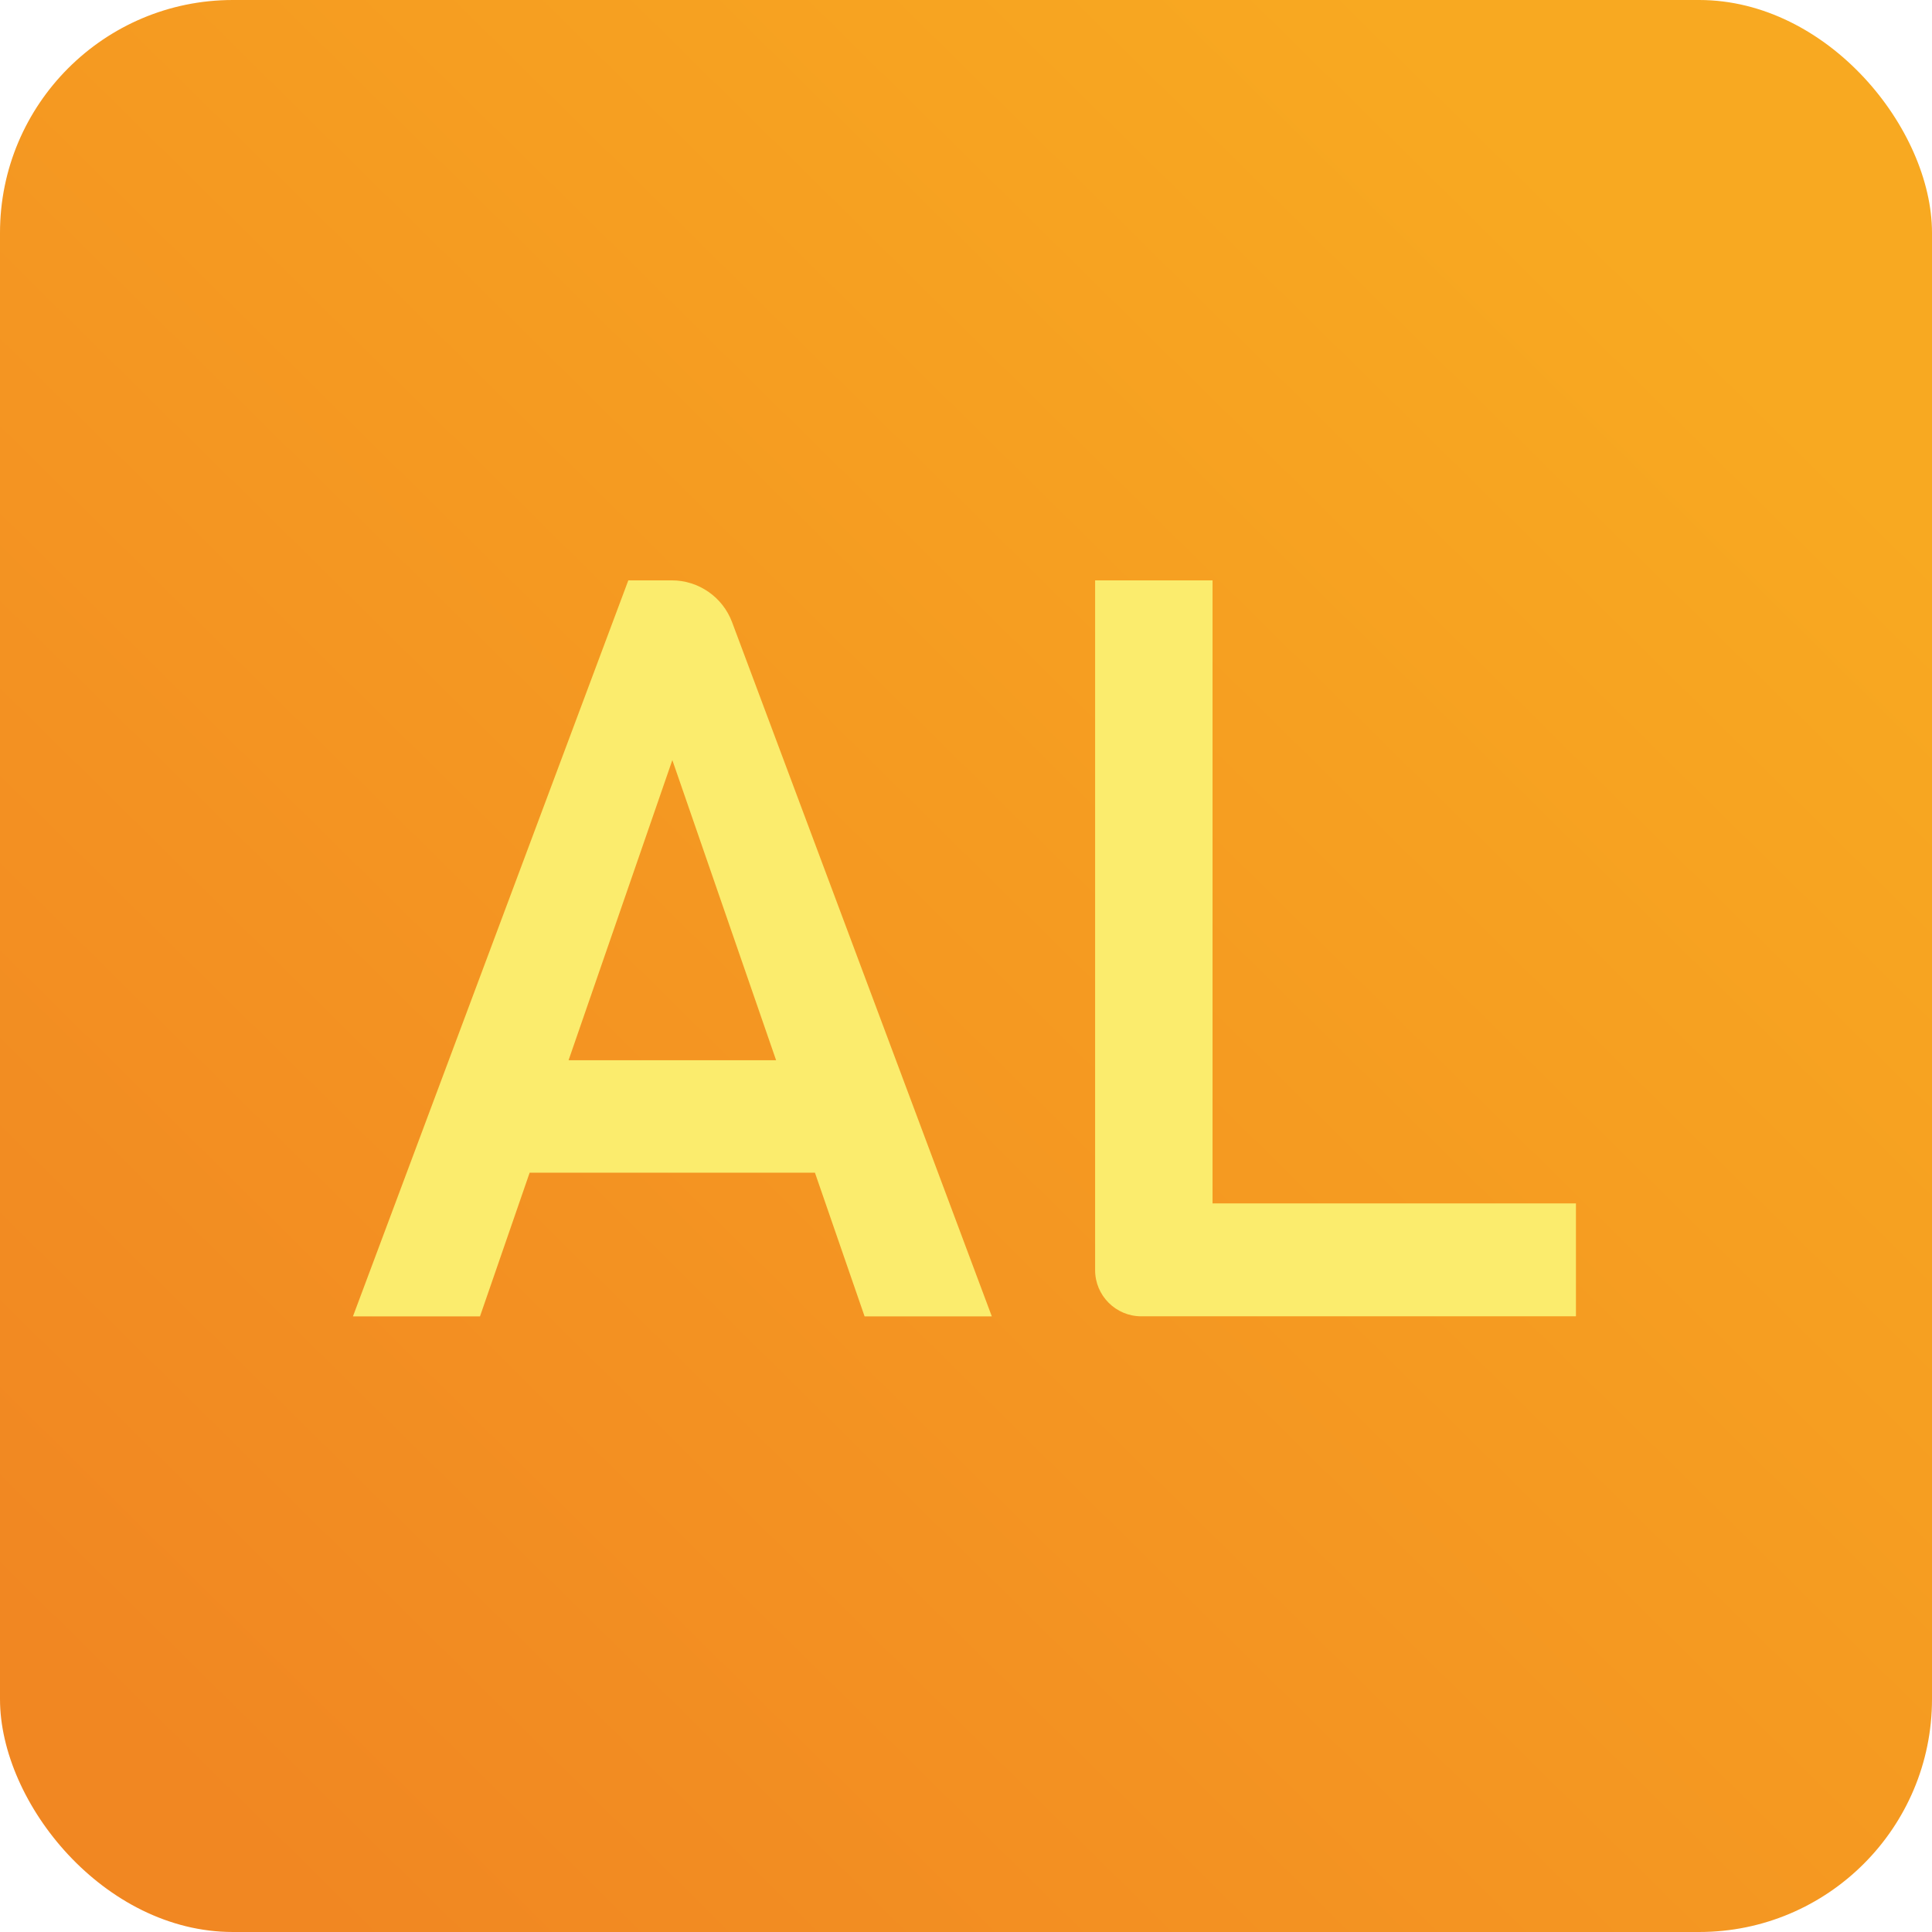
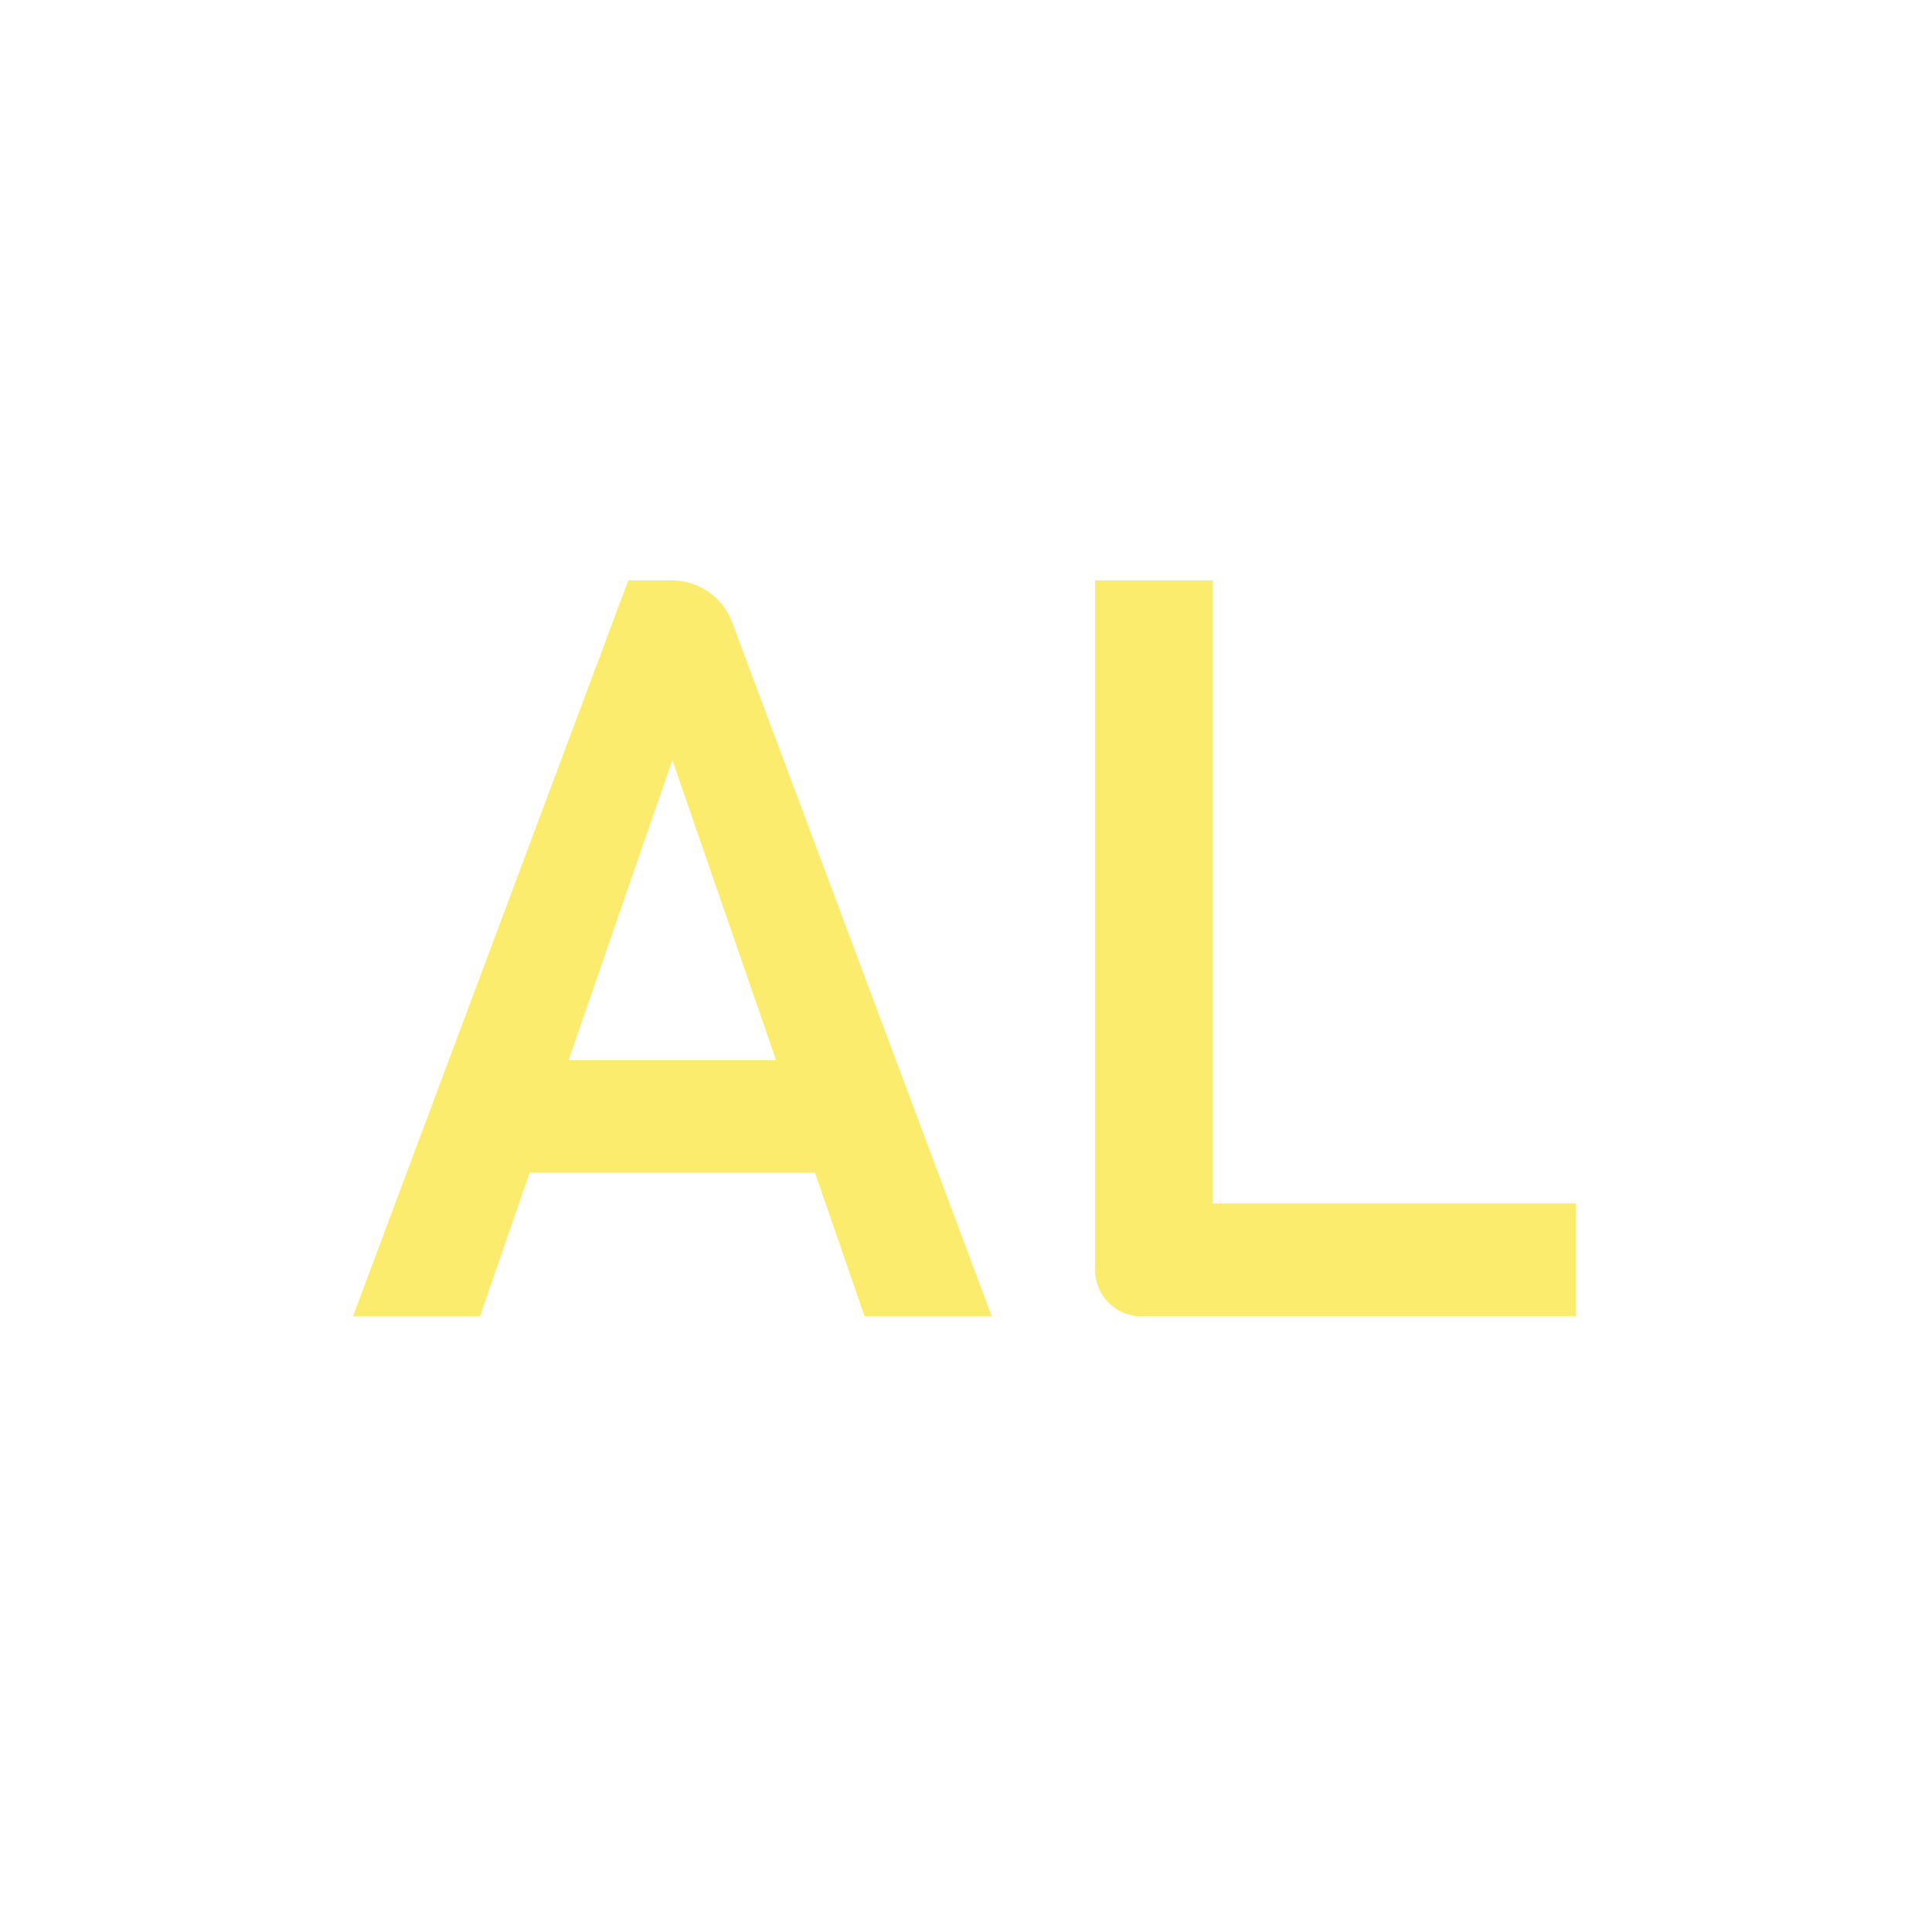
<svg xmlns="http://www.w3.org/2000/svg" id="Camada_1" viewBox="0 0 205 205">
  <defs>
    <style>      .cls-1 {        fill: url(#Gradiente_sem_nome_15);      }      .cls-2 {        fill: #fbec6d;      }    </style>
    <linearGradient id="Gradiente_sem_nome_15" data-name="Gradiente sem nome 15" x1="2.43" y1="203.93" x2="175.61" y2="28.4" gradientUnits="userSpaceOnUse">
      <stop offset=".09" stop-color="#f18722" />
      <stop offset="1" stop-color="#f8a921" />
    </linearGradient>
  </defs>
-   <rect class="cls-1" x="0" width="205" height="205" rx="24.71" ry="24.71" />
  <g>
    <path class="cls-2" d="M91.76,139.68h13.48l-27.56-73.66c-1-2.67-3.55-4.44-6.4-4.44h-4.61l-29.22,78.1h13.48l5.27-15.25h30.27l5.27,15.25ZM60.33,112.5l11.01-31.85,11.01,31.85h-22.03Z" />
    <path class="cls-2" d="M128.66,127.7V61.58h-12.46v73.19c0,2.71,2.2,4.9,4.9,4.9h46.12v-11.98h-38.56Z" />
  </g>
</svg>